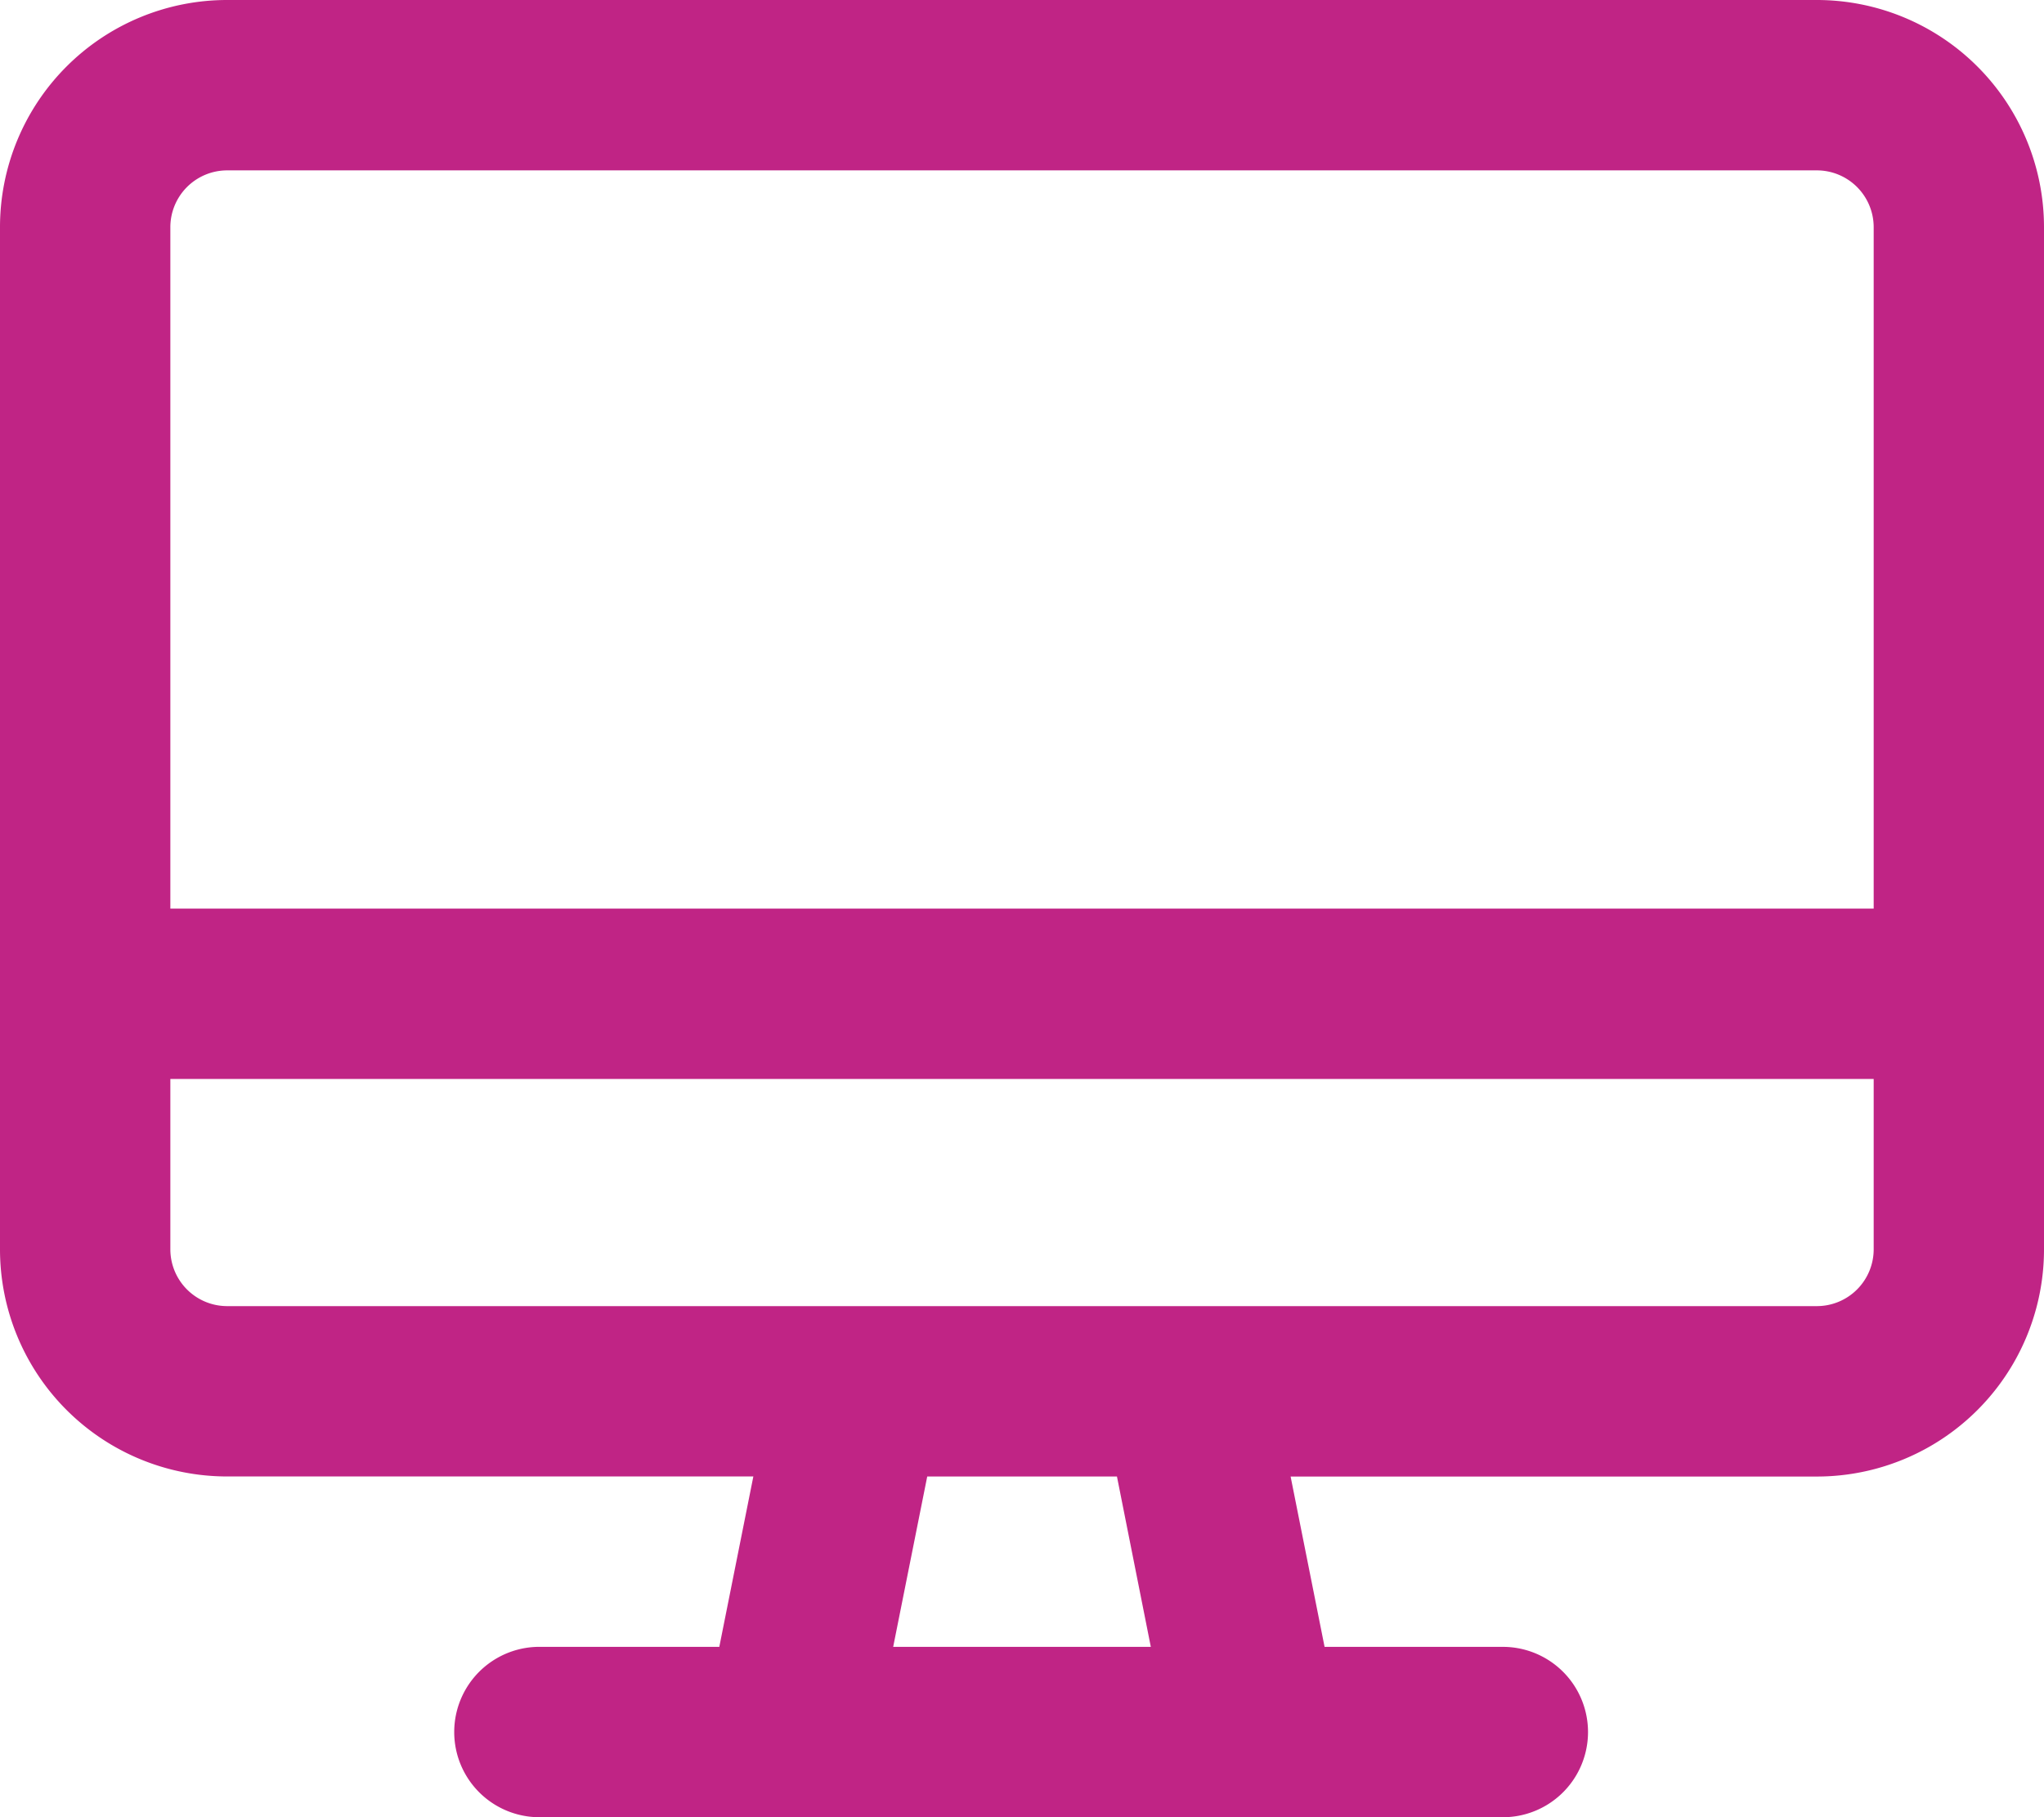
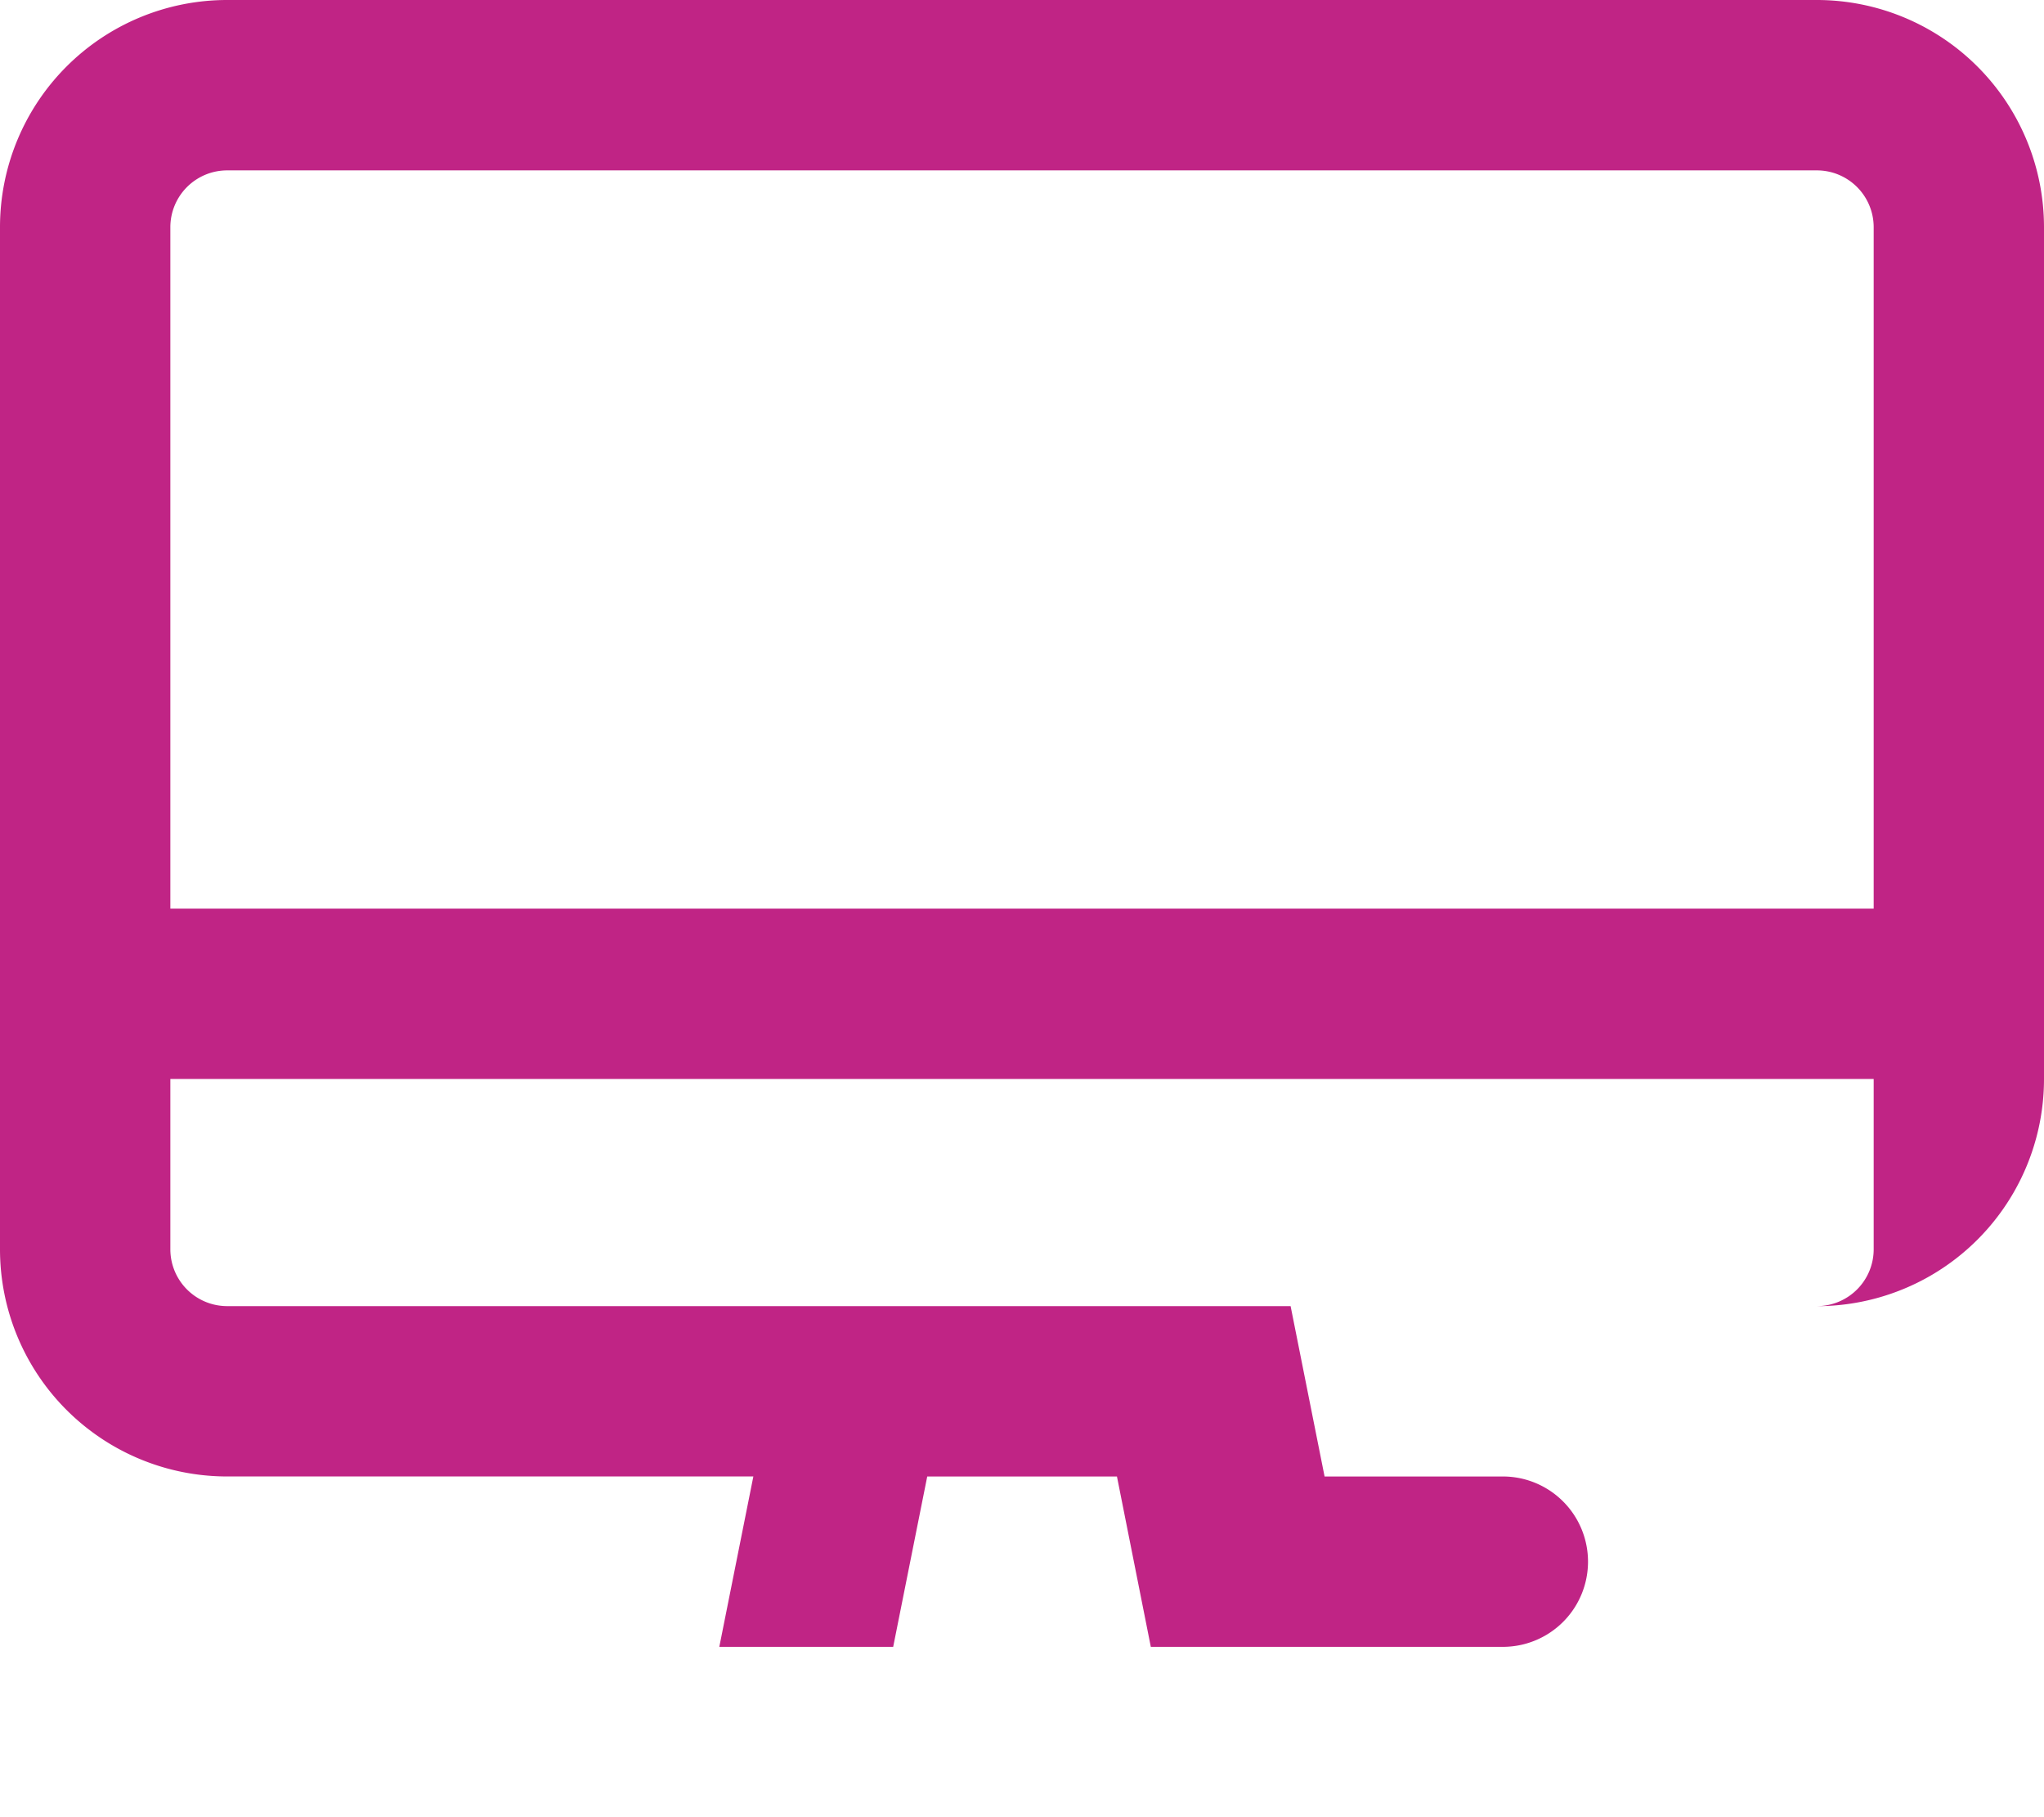
<svg xmlns="http://www.w3.org/2000/svg" width="56.25" height="50" viewBox="0 0 56.25 50">
-   <path id="desktop" d="M50,0H6.25A6.25,6.25,0,0,0,0,6.25V34.375a6.25,6.25,0,0,0,6.25,6.25H20.732l-.937,4.688H14.844a2.344,2.344,0,1,0,0,4.688H41.406a2.344,2.344,0,0,0,0-4.687H36.452l-.935-4.687H50a6.25,6.25,0,0,0,6.25-6.25V6.25A6.253,6.253,0,0,0,50,0ZM31.67,45.313H24.58l.937-4.687h5.221ZM51.563,34.375A1.564,1.564,0,0,1,50,35.938H6.25a1.564,1.564,0,0,1-1.562-1.562V29.688H51.563Zm0-9.375H4.688V6.25A1.564,1.564,0,0,1,6.25,4.688H50A1.564,1.564,0,0,1,51.563,6.25Z" fill="#c02485" />
+   <path id="desktop" d="M50,0H6.25A6.25,6.25,0,0,0,0,6.25V34.375a6.25,6.25,0,0,0,6.25,6.25H20.732l-.937,4.688H14.844H41.406a2.344,2.344,0,0,0,0-4.687H36.452l-.935-4.687H50a6.25,6.25,0,0,0,6.25-6.25V6.25A6.253,6.253,0,0,0,50,0ZM31.67,45.313H24.58l.937-4.687h5.221ZM51.563,34.375A1.564,1.564,0,0,1,50,35.938H6.25a1.564,1.564,0,0,1-1.562-1.562V29.688H51.563Zm0-9.375H4.688V6.25A1.564,1.564,0,0,1,6.25,4.688H50A1.564,1.564,0,0,1,51.563,6.25Z" fill="#c02485" />
</svg>